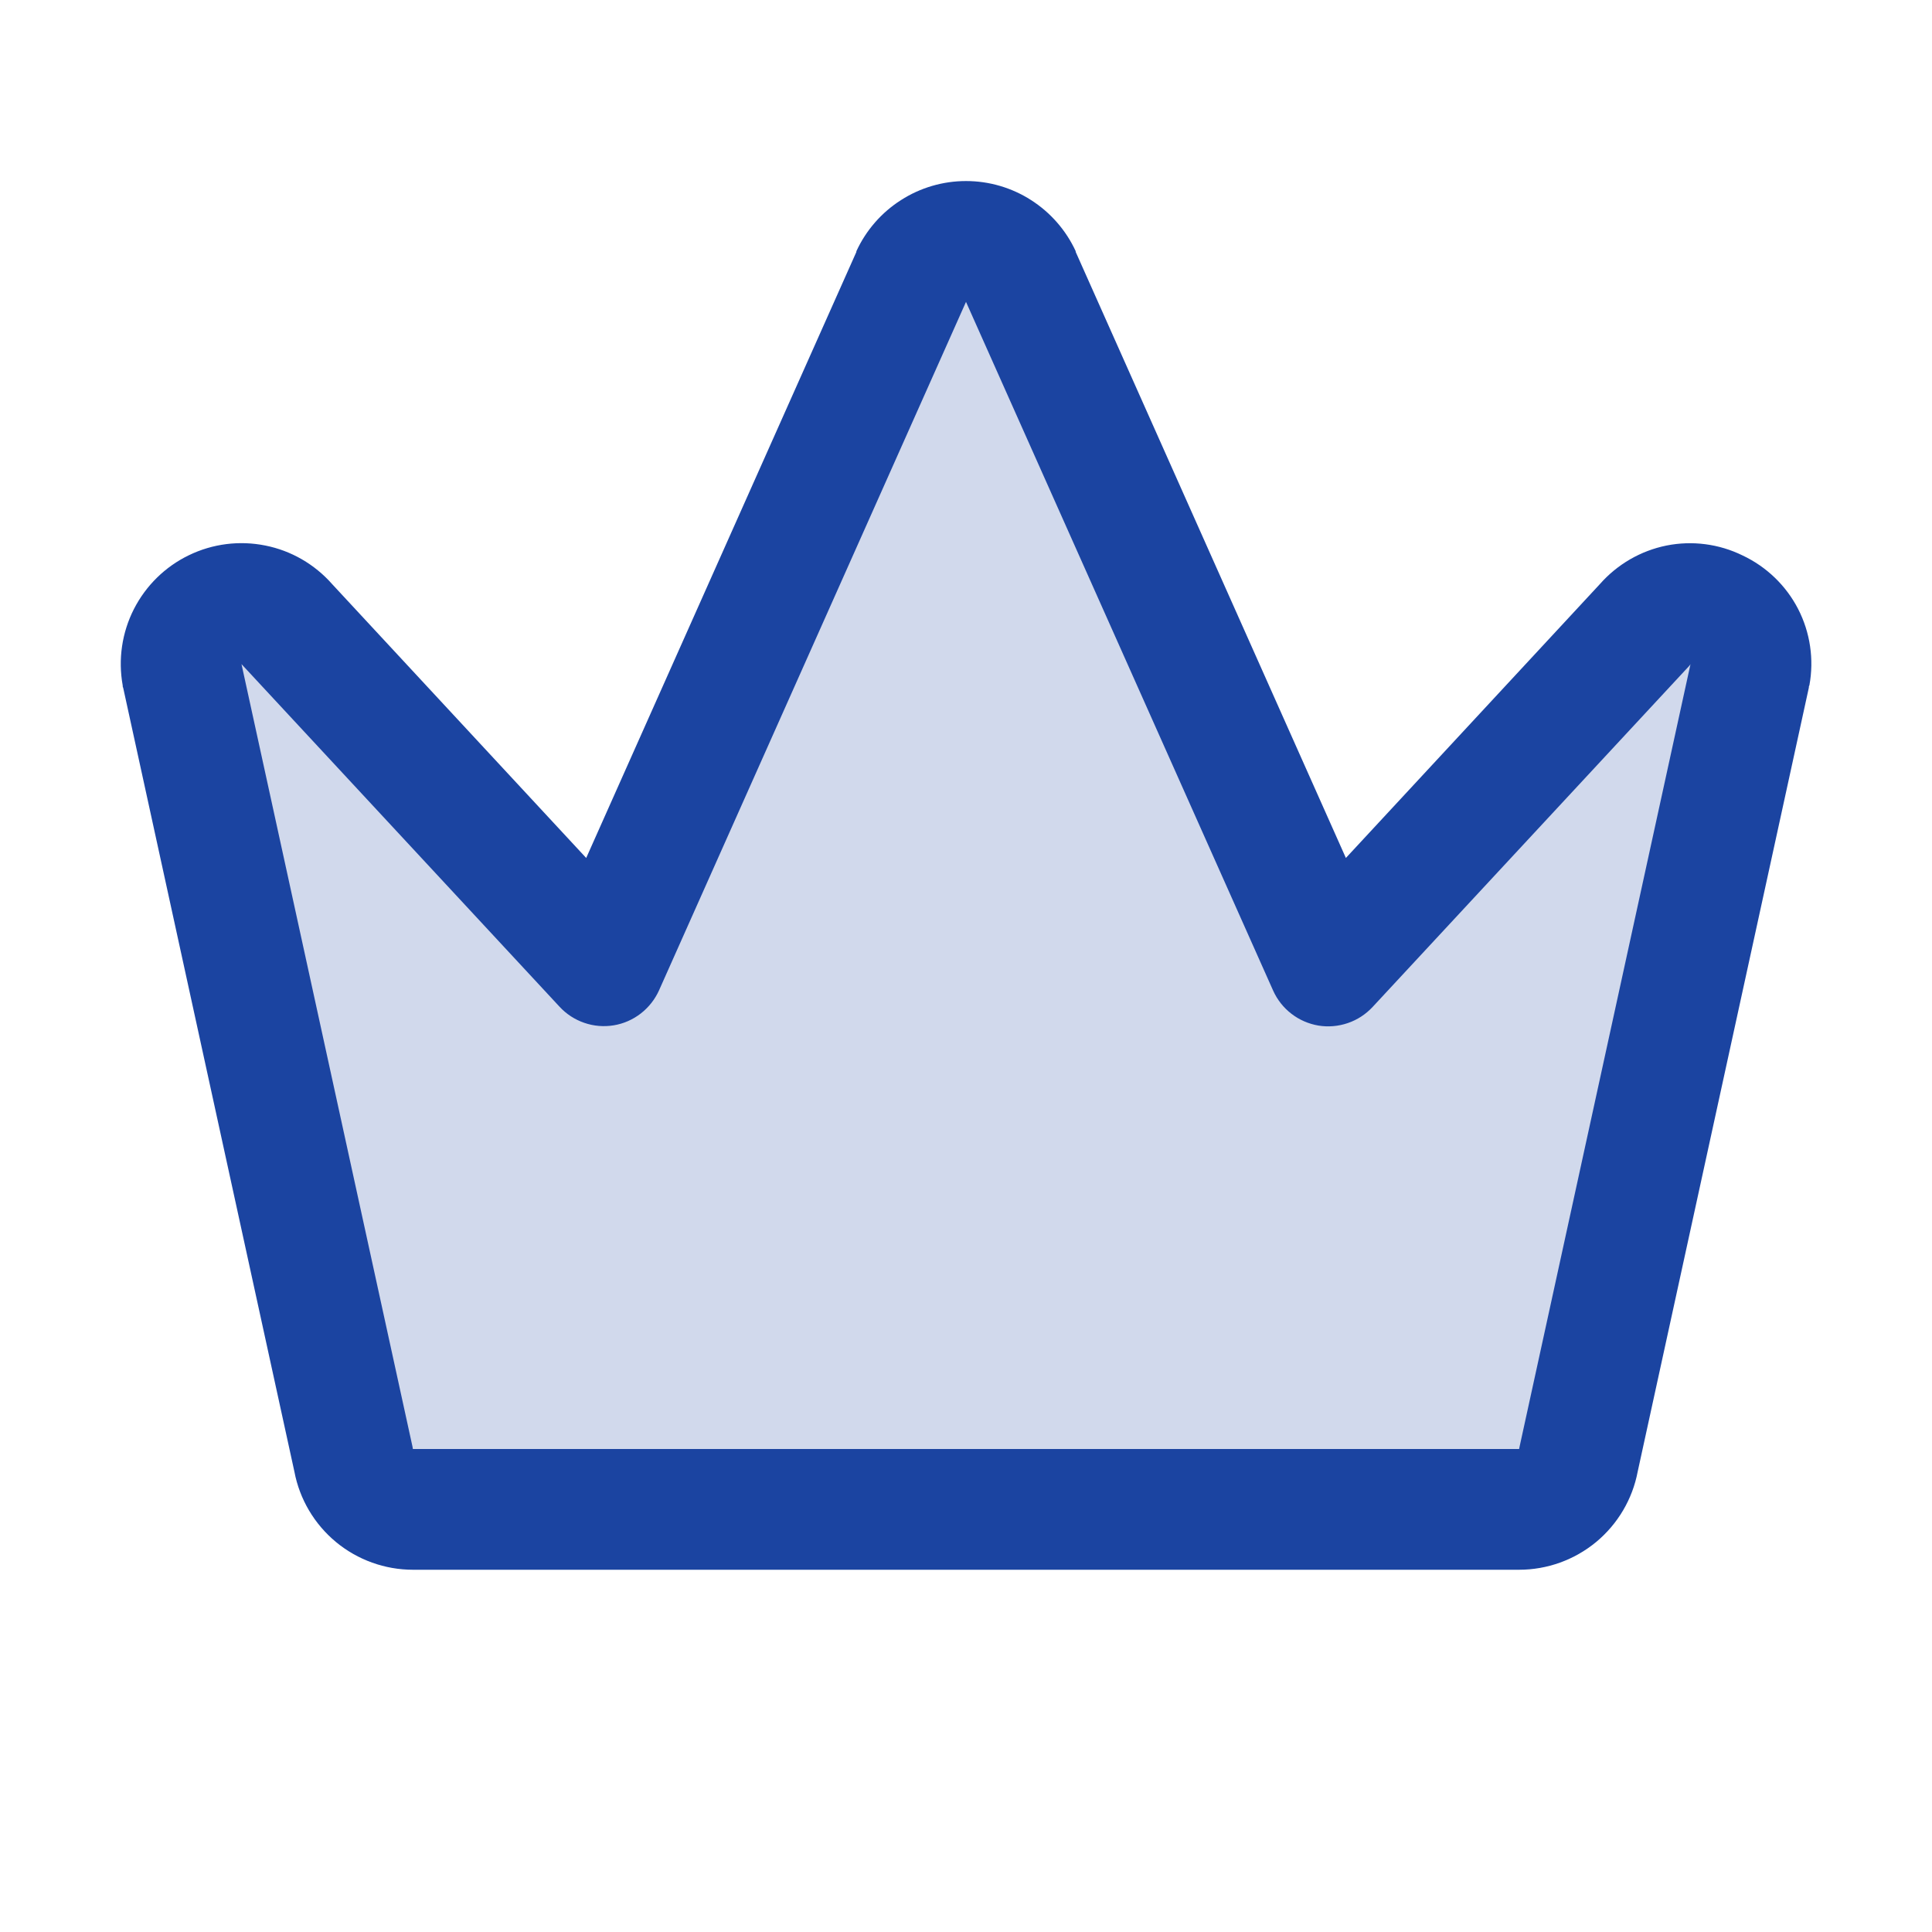
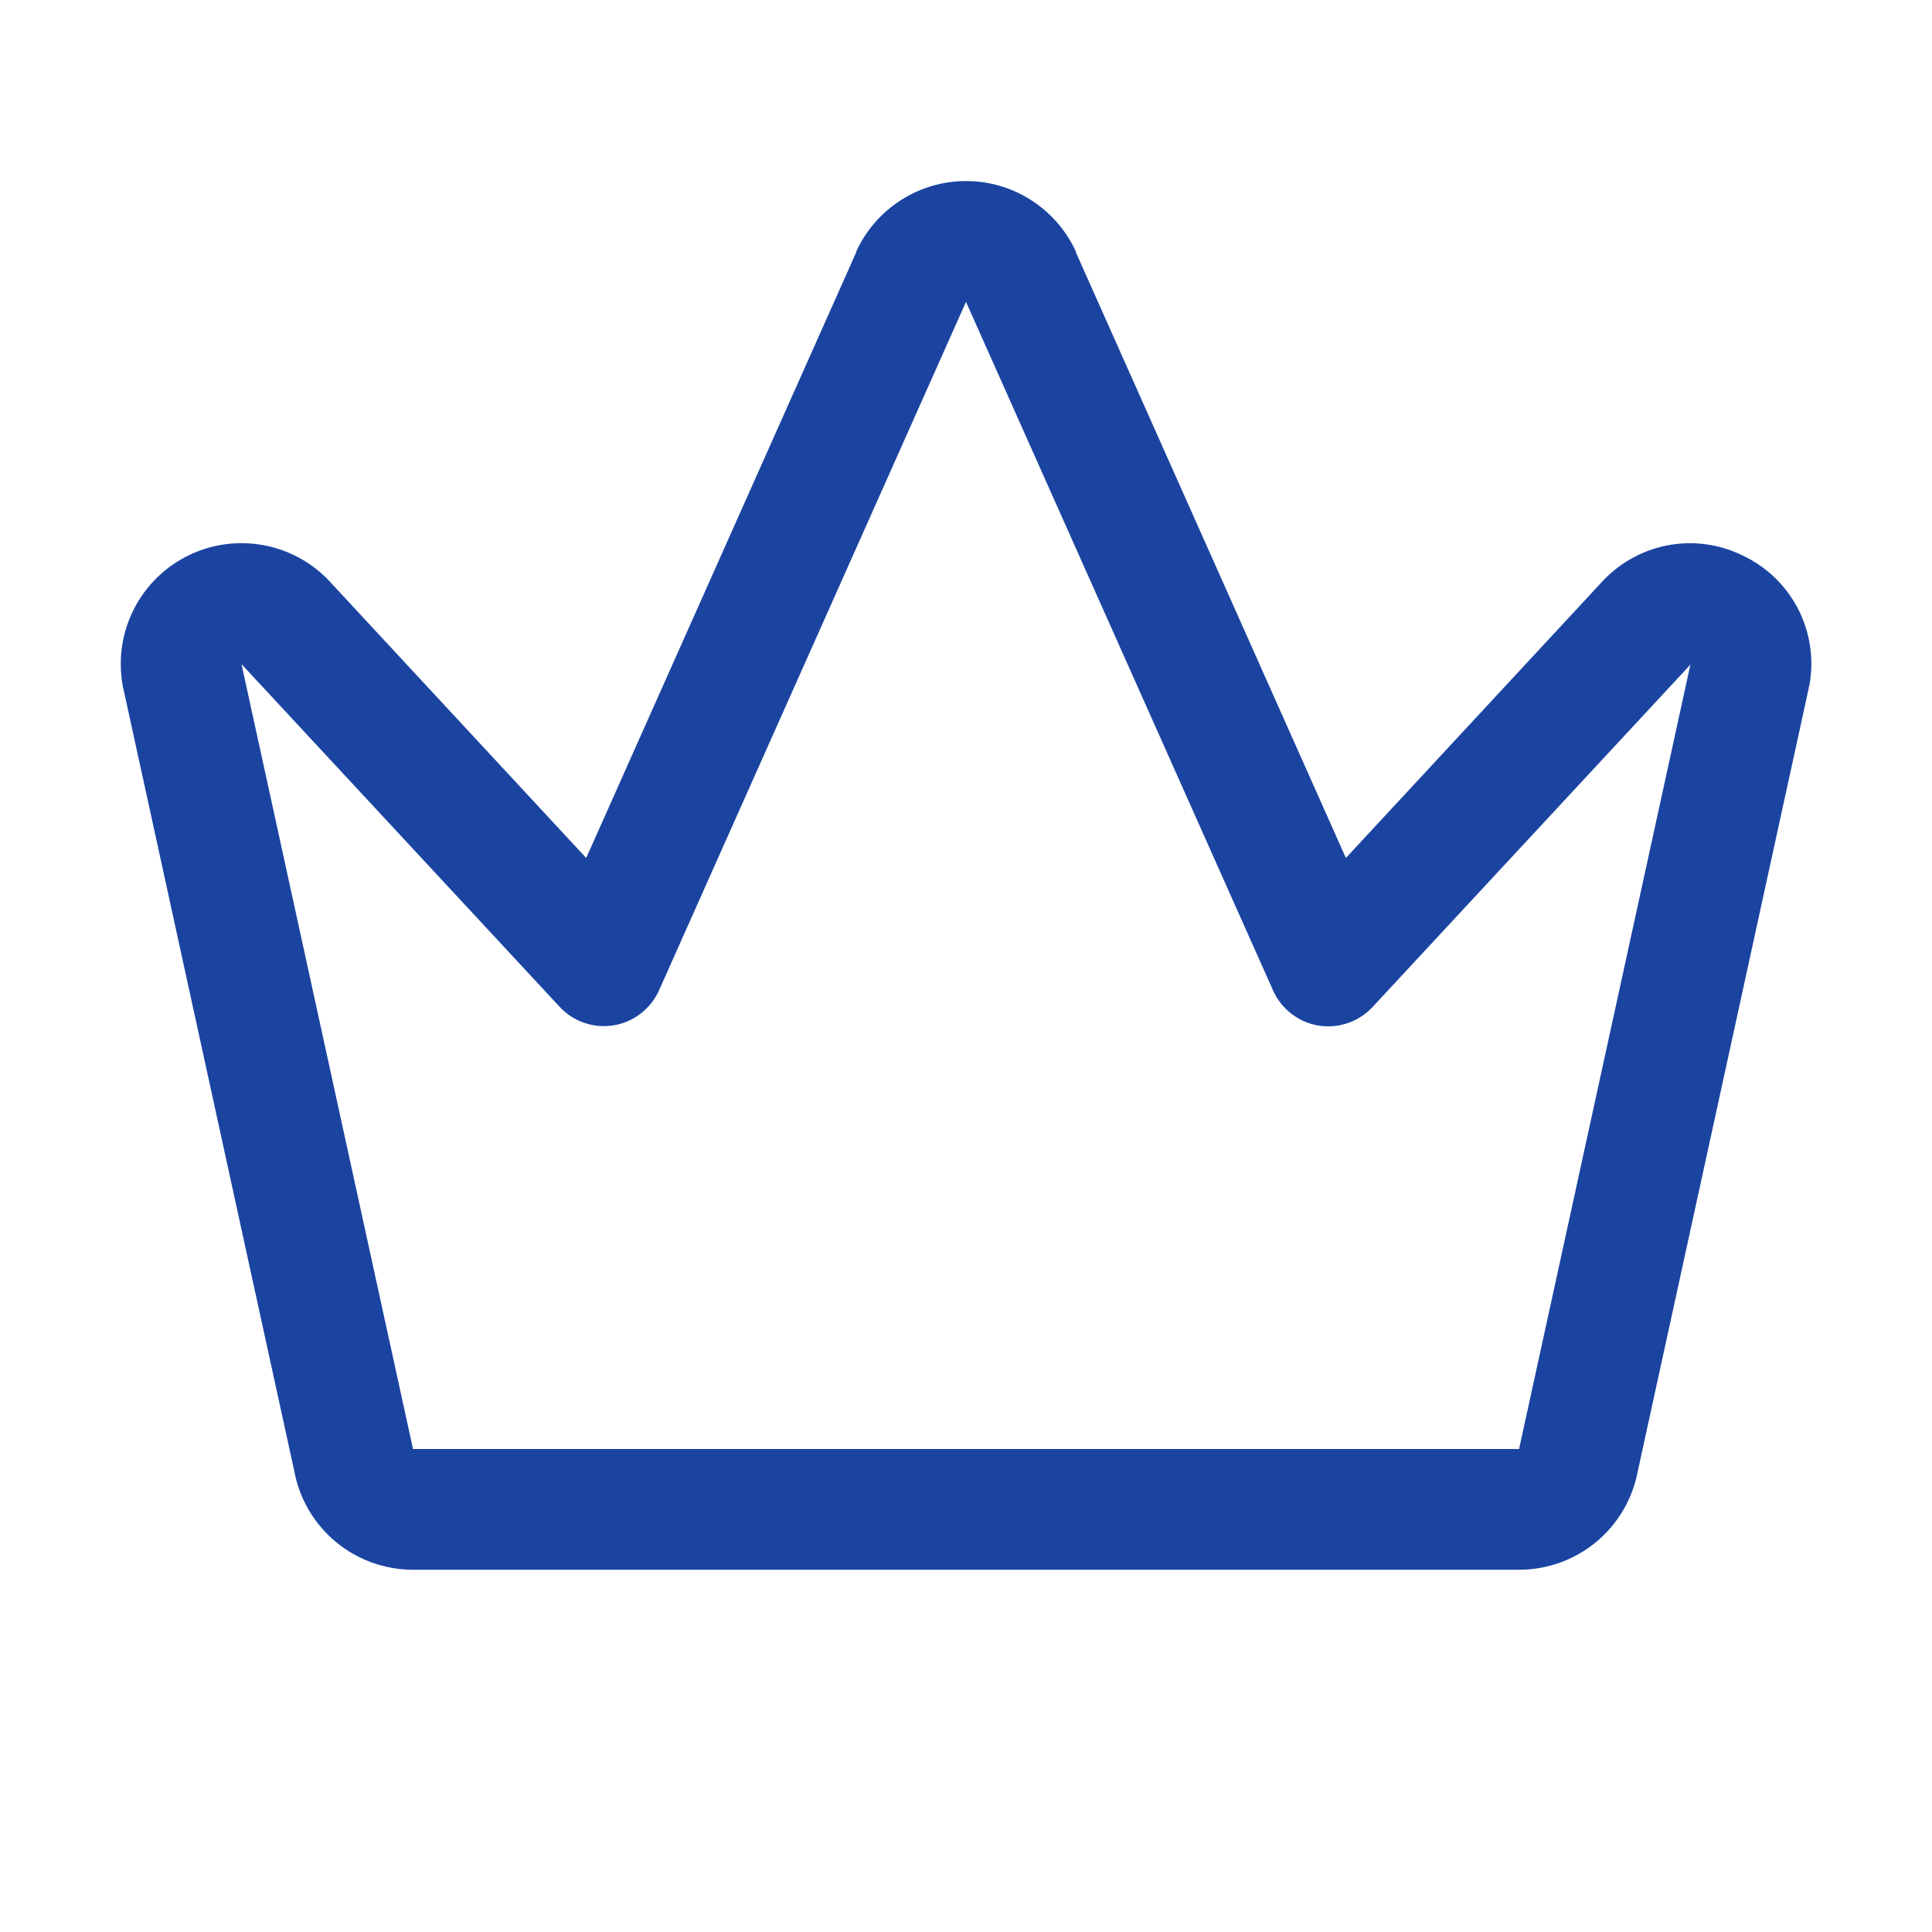
<svg xmlns="http://www.w3.org/2000/svg" width="24" height="24" viewBox="0 0 24 24" fill="none">
-   <path opacity="0.2" d="M21.737 8.383L19.609 18.133C19.579 18.307 19.488 18.464 19.353 18.577C19.218 18.691 19.047 18.753 18.87 18.753H5.129C4.952 18.753 4.782 18.691 4.646 18.577C4.511 18.464 4.421 18.307 4.39 18.133L2.262 8.383C2.234 8.222 2.26 8.057 2.335 7.912C2.409 7.767 2.529 7.651 2.676 7.58C2.823 7.51 2.989 7.489 3.149 7.521C3.309 7.553 3.454 7.637 3.562 7.759L7.5 12L11.319 3.436C11.379 3.306 11.475 3.196 11.596 3.119C11.716 3.042 11.856 3.001 12 3.001C12.143 3.001 12.283 3.042 12.403 3.119C12.524 3.196 12.62 3.306 12.68 3.436L16.5 12L20.437 7.759C20.545 7.637 20.69 7.553 20.85 7.521C21.01 7.489 21.176 7.51 21.323 7.58C21.47 7.651 21.59 7.767 21.665 7.912C21.739 8.057 21.765 8.222 21.737 8.383Z" fill="#1B44A1" />
  <path d="M21.647 6.9C21.354 6.756 21.021 6.713 20.701 6.777C20.381 6.842 20.091 7.01 19.875 7.255L16.719 10.658L13.363 3.13C13.362 3.127 13.362 3.124 13.363 3.121C13.243 2.861 13.05 2.64 12.809 2.486C12.568 2.331 12.287 2.249 12 2.249C11.714 2.249 11.433 2.331 11.192 2.486C10.95 2.64 10.758 2.861 10.638 3.121C10.638 3.124 10.638 3.127 10.638 3.13L7.282 10.658L4.125 7.255C3.909 7.01 3.618 6.841 3.297 6.777C2.975 6.712 2.642 6.754 2.347 6.897C2.052 7.039 1.812 7.275 1.663 7.567C1.515 7.858 1.466 8.191 1.524 8.513C1.524 8.524 1.524 8.533 1.53 8.543L3.657 18.281C3.722 18.624 3.905 18.933 4.174 19.156C4.443 19.378 4.781 19.5 5.13 19.5H18.871C19.22 19.5 19.558 19.378 19.827 19.156C20.096 18.933 20.279 18.624 20.344 18.281L22.47 8.543C22.47 8.533 22.47 8.524 22.477 8.513C22.536 8.191 22.487 7.857 22.337 7.565C22.187 7.274 21.944 7.04 21.647 6.9ZM18.877 17.97L18.871 18H5.129L5.124 17.97L3 8.25L3.014 8.265L6.951 12.506C7.035 12.597 7.141 12.666 7.258 12.706C7.376 12.747 7.501 12.757 7.624 12.737C7.746 12.717 7.862 12.666 7.96 12.59C8.058 12.514 8.136 12.415 8.187 12.302L12 3.75L15.815 12.305C15.866 12.418 15.943 12.517 16.042 12.593C16.14 12.669 16.255 12.719 16.378 12.74C16.5 12.76 16.626 12.749 16.743 12.709C16.861 12.669 16.966 12.6 17.051 12.509L20.988 8.268L21 8.25L18.877 17.97Z" fill="#1B44A1" />
</svg>